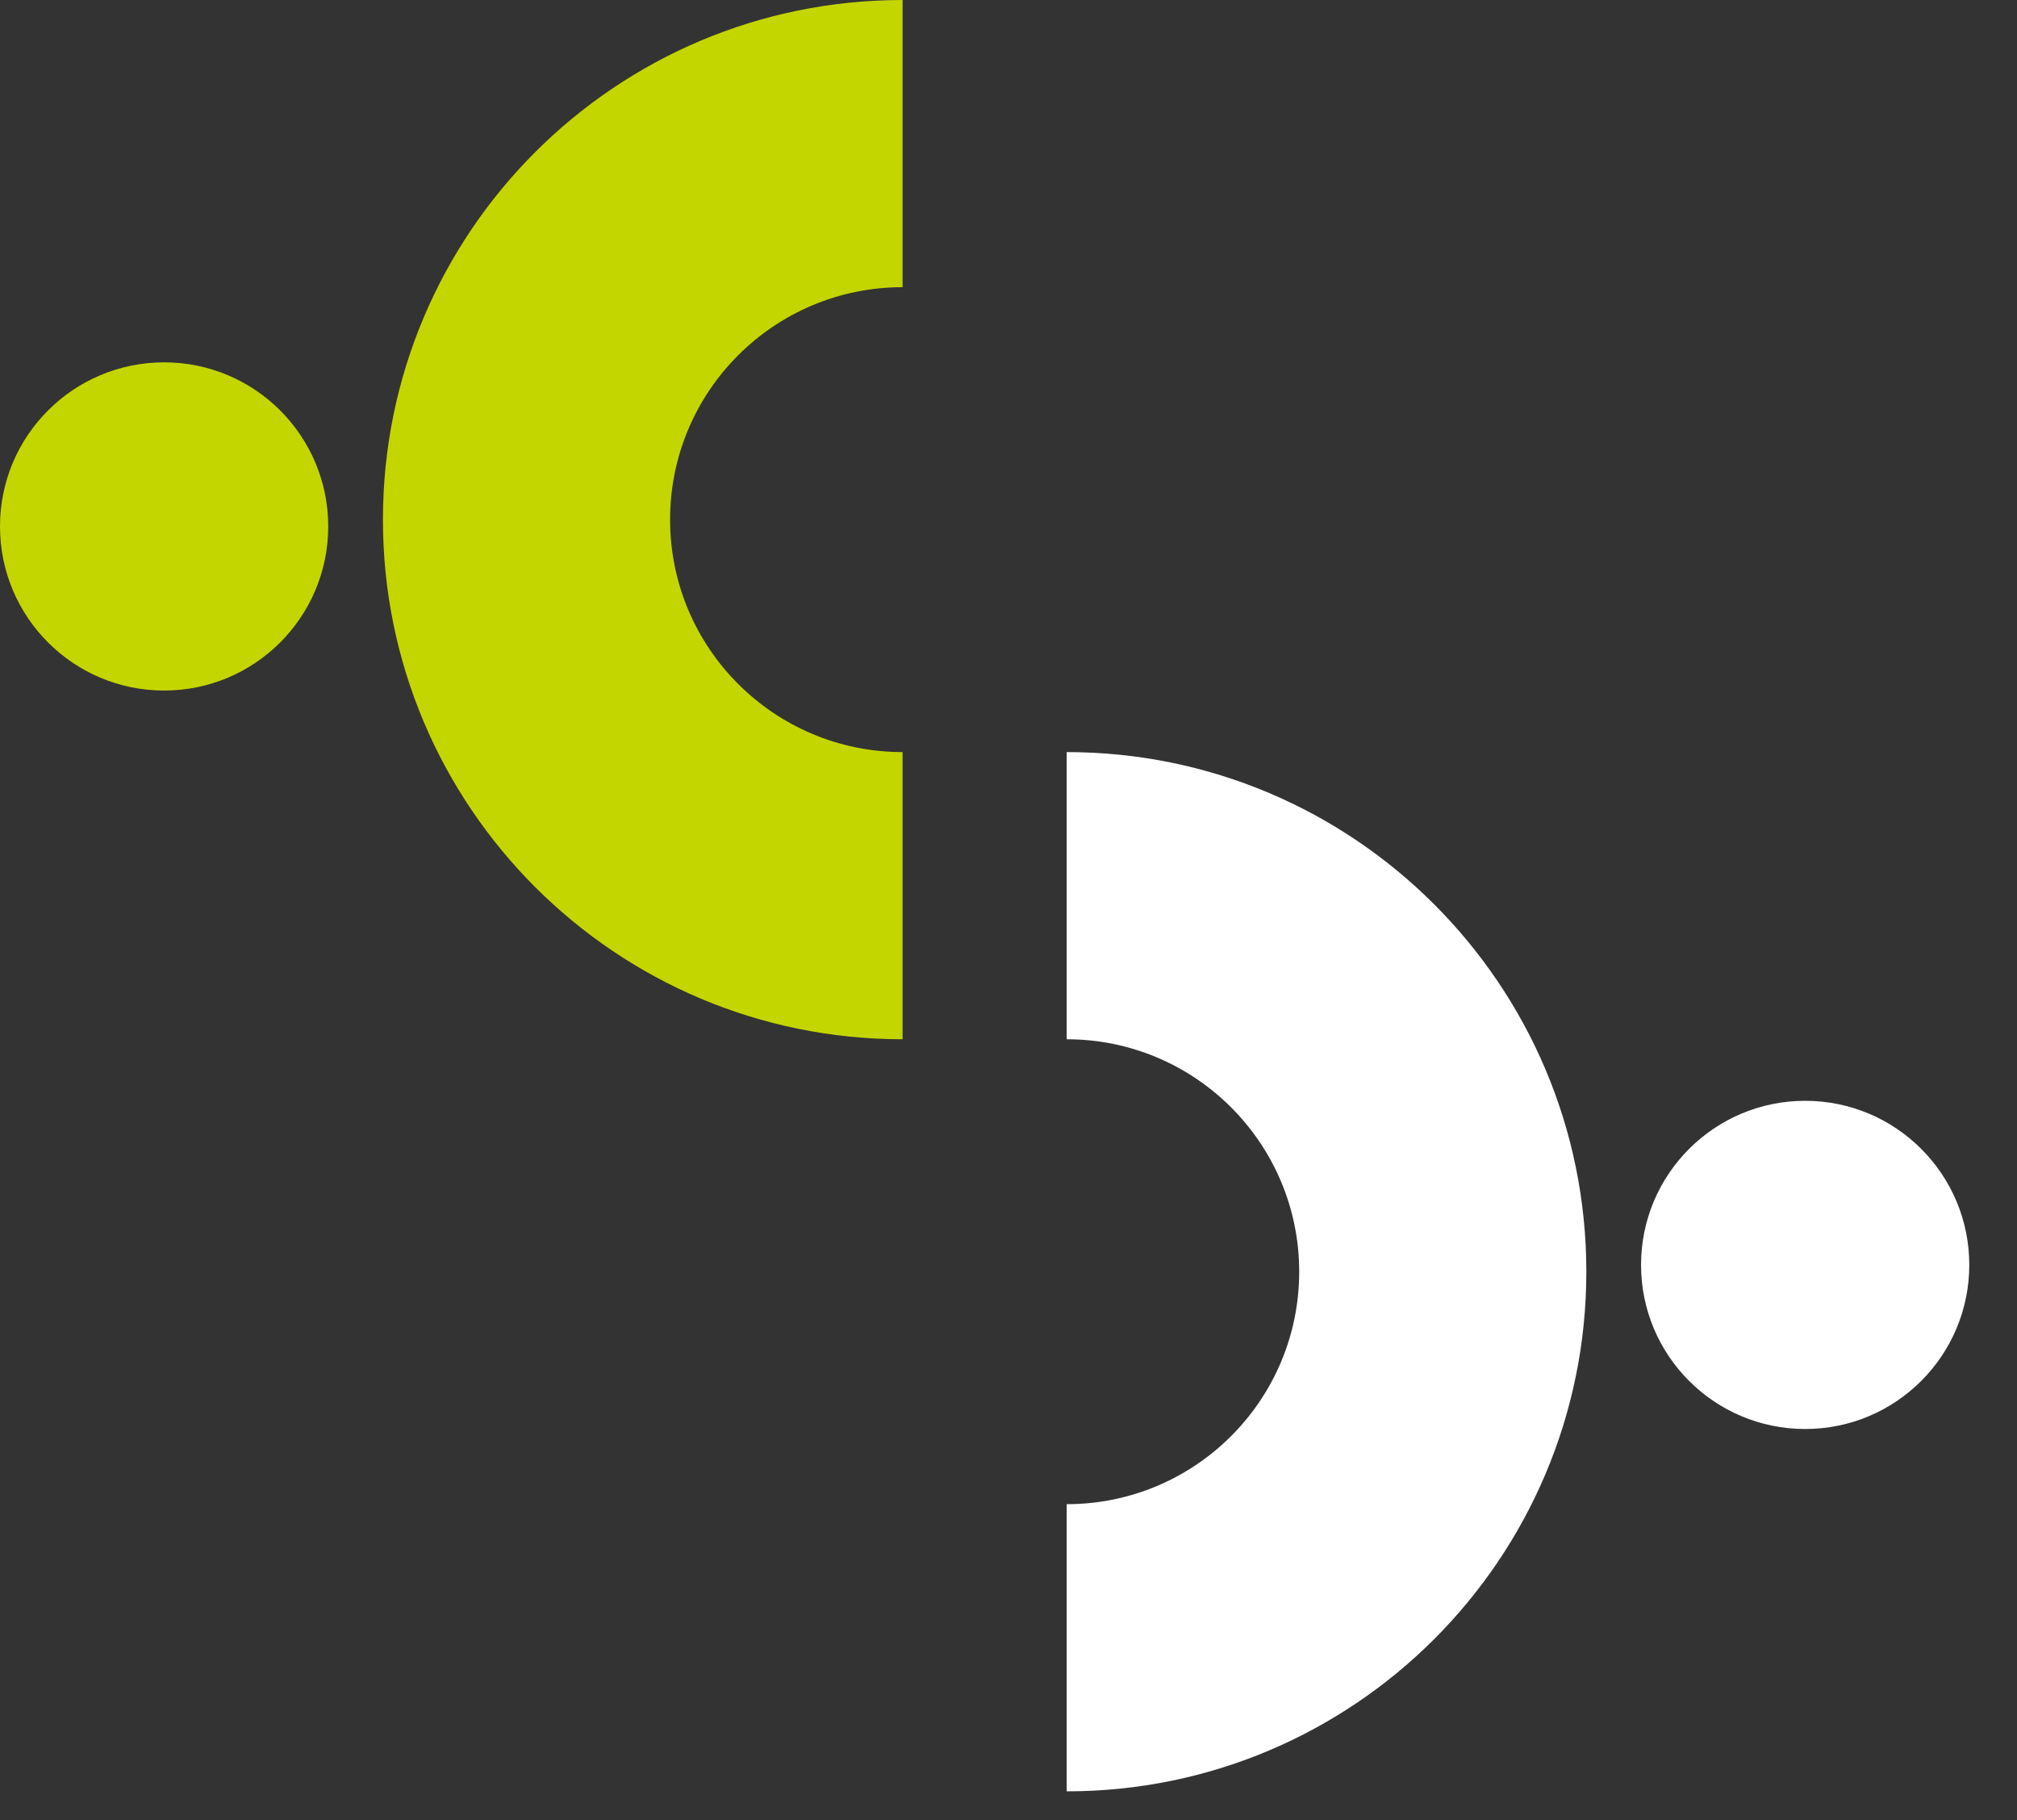
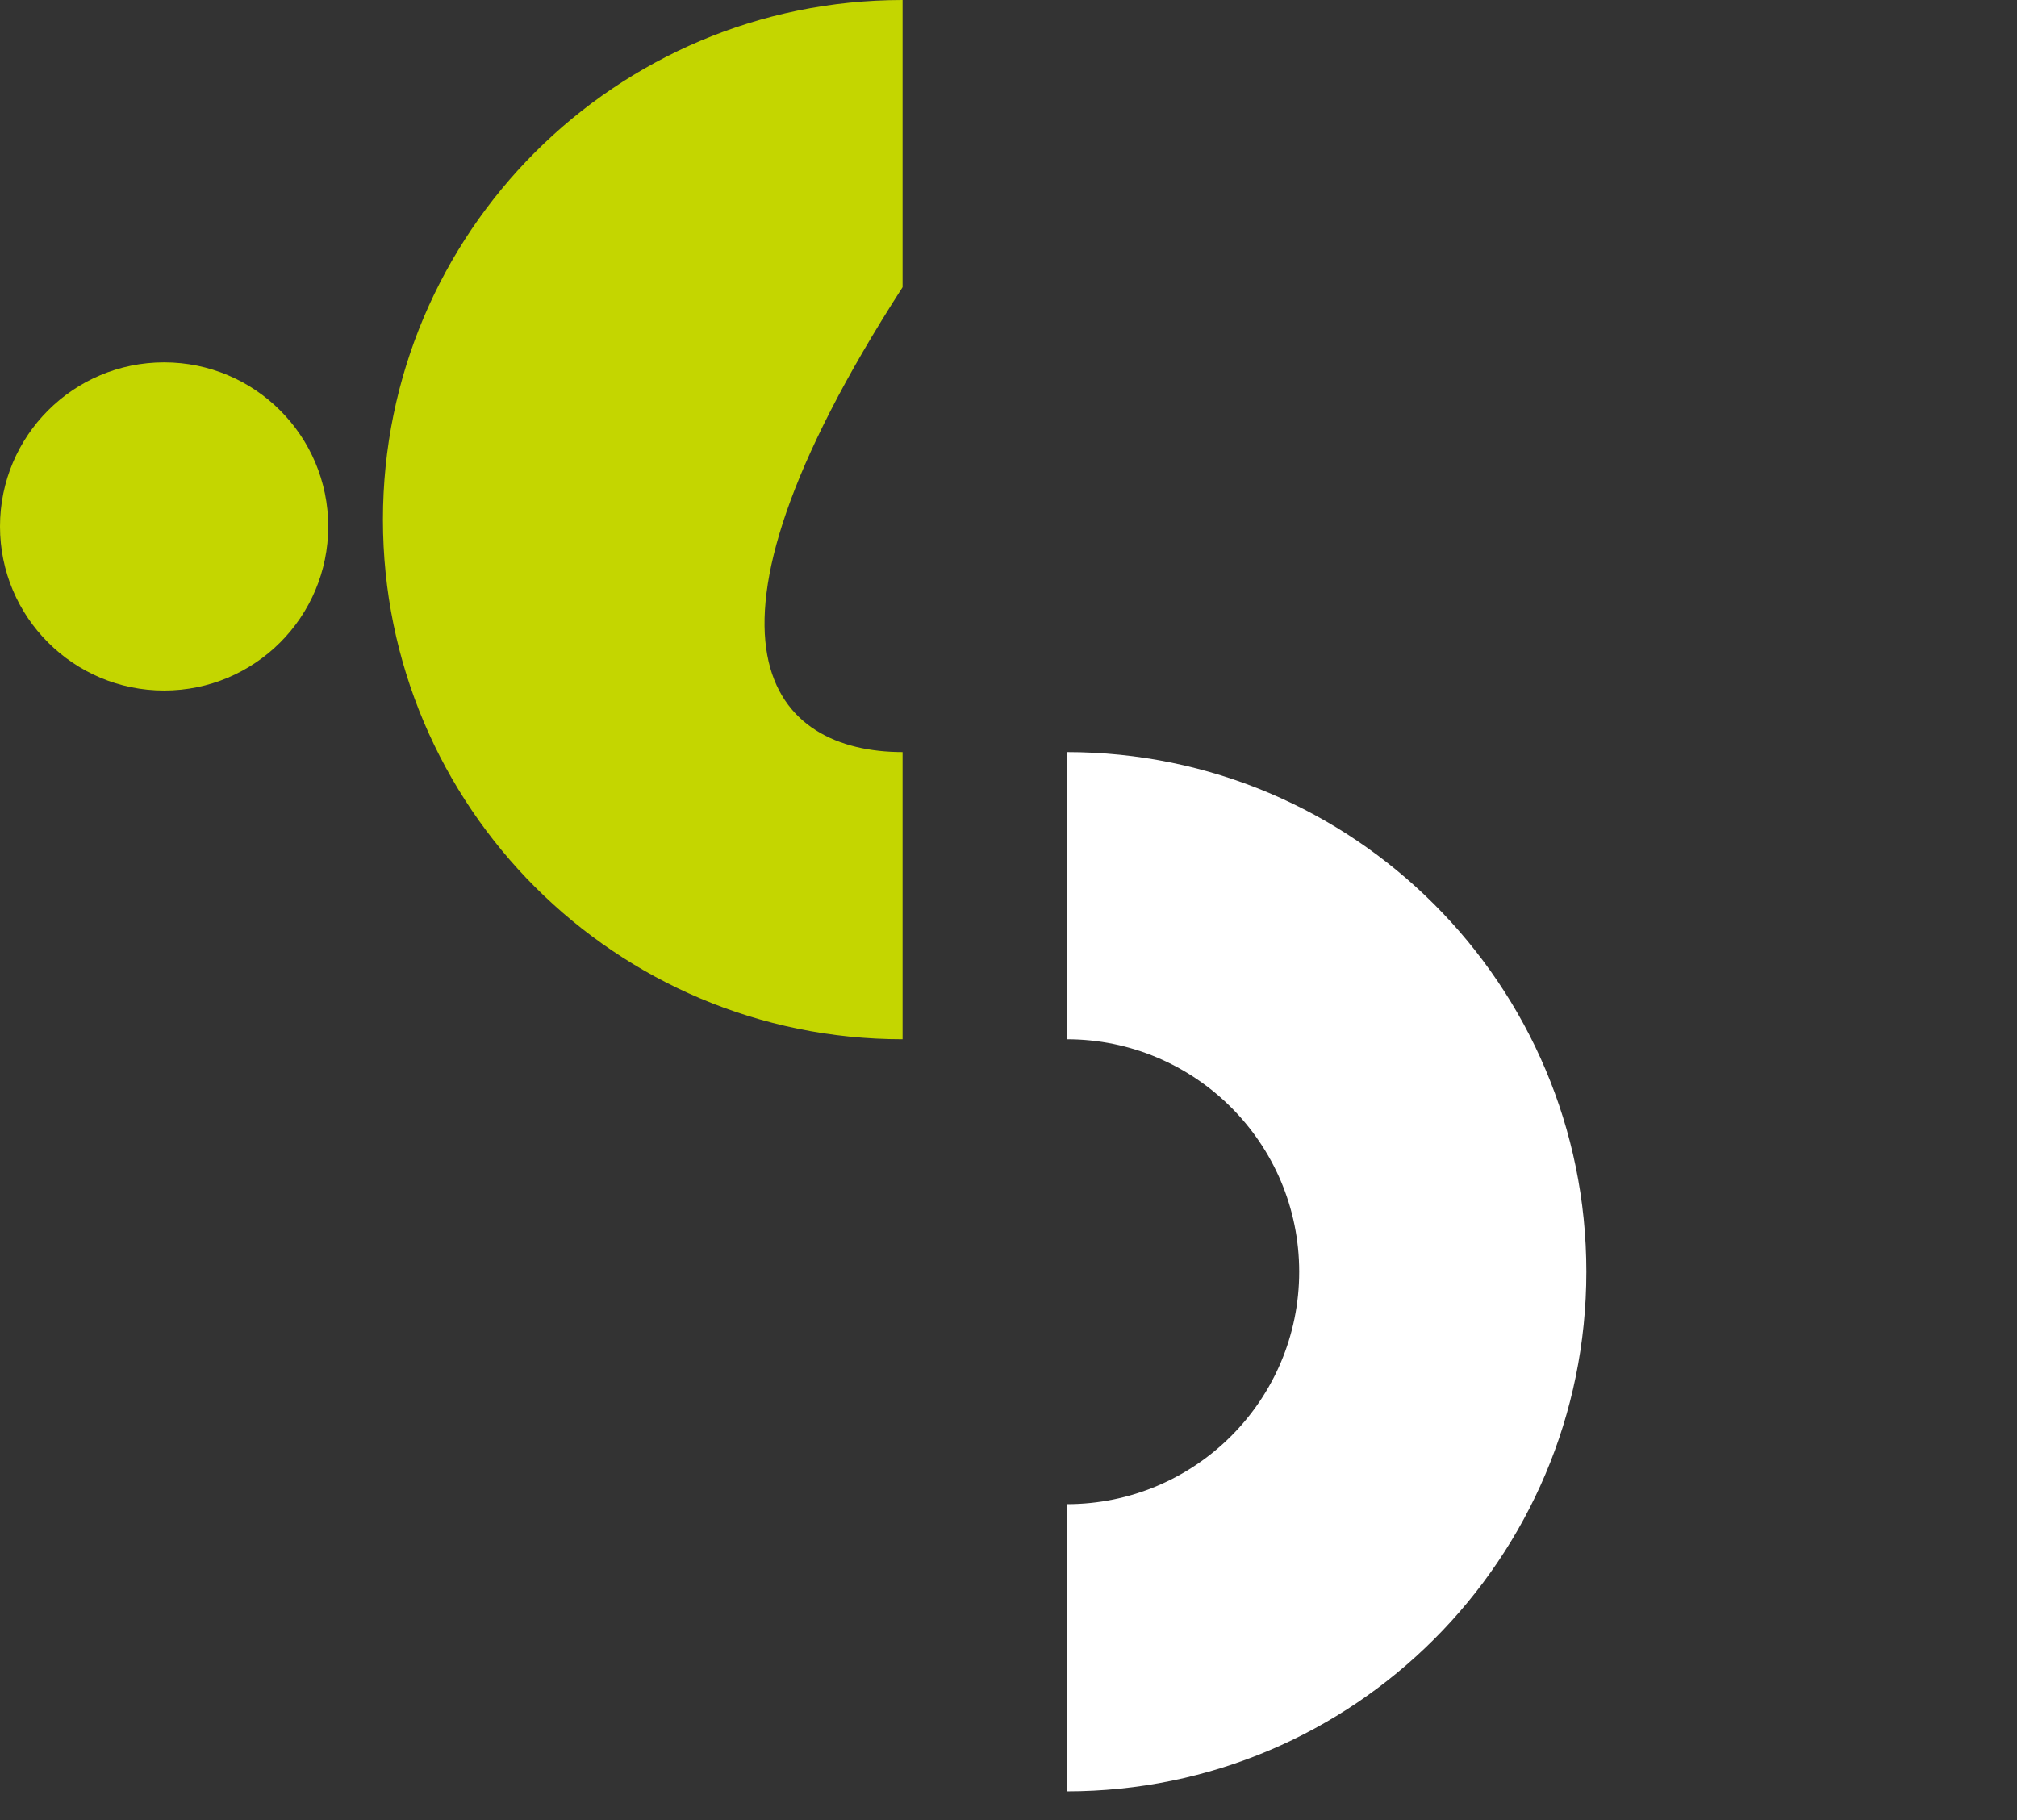
<svg xmlns="http://www.w3.org/2000/svg" fill="none" height="100%" overflow="visible" preserveAspectRatio="none" style="display: block;" viewBox="0 0 41 37" width="100%">
  <rect x="0" y="0" width="41" height="37" fill="#333333" stroke="none" />
  <g id="Group 15">
    <g id="Group 14">
-       <path d="M7.784 10.563C7.784 4.729 12.513 6.12865e-06 18.347 6.12865e-06V5.838C15.737 5.838 13.621 7.953 13.621 10.563C13.621 13.173 15.737 15.289 18.347 15.289V21.127C12.513 21.127 7.784 16.398 7.784 10.563Z" fill="#C4D600" id="Ellipse 193 (Stroke)" />
+       <path d="M7.784 10.563C7.784 4.729 12.513 6.12865e-06 18.347 6.12865e-06V5.838C13.621 13.173 15.737 15.289 18.347 15.289V21.127C12.513 21.127 7.784 16.398 7.784 10.563Z" fill="#C4D600" id="Ellipse 193 (Stroke)" />
      <circle cx="3.336" cy="10.702" fill="#C4D600" id="Ellipse 209" r="3.336" />
      <path d="M32.246 25.853C32.246 31.687 27.517 36.416 21.683 36.416L21.683 30.578C24.293 30.578 26.409 28.463 26.409 25.853C26.409 23.243 24.293 21.127 21.683 21.127L21.683 15.289C27.517 15.289 32.246 20.019 32.246 25.853Z" fill="white" id="Ellipse 195 (Stroke)" />
-       <circle cx="36.694" cy="25.714" fill="white" id="Ellipse 210" r="3.336" transform="rotate(-180 36.694 25.714)" />
    </g>
  </g>
</svg>